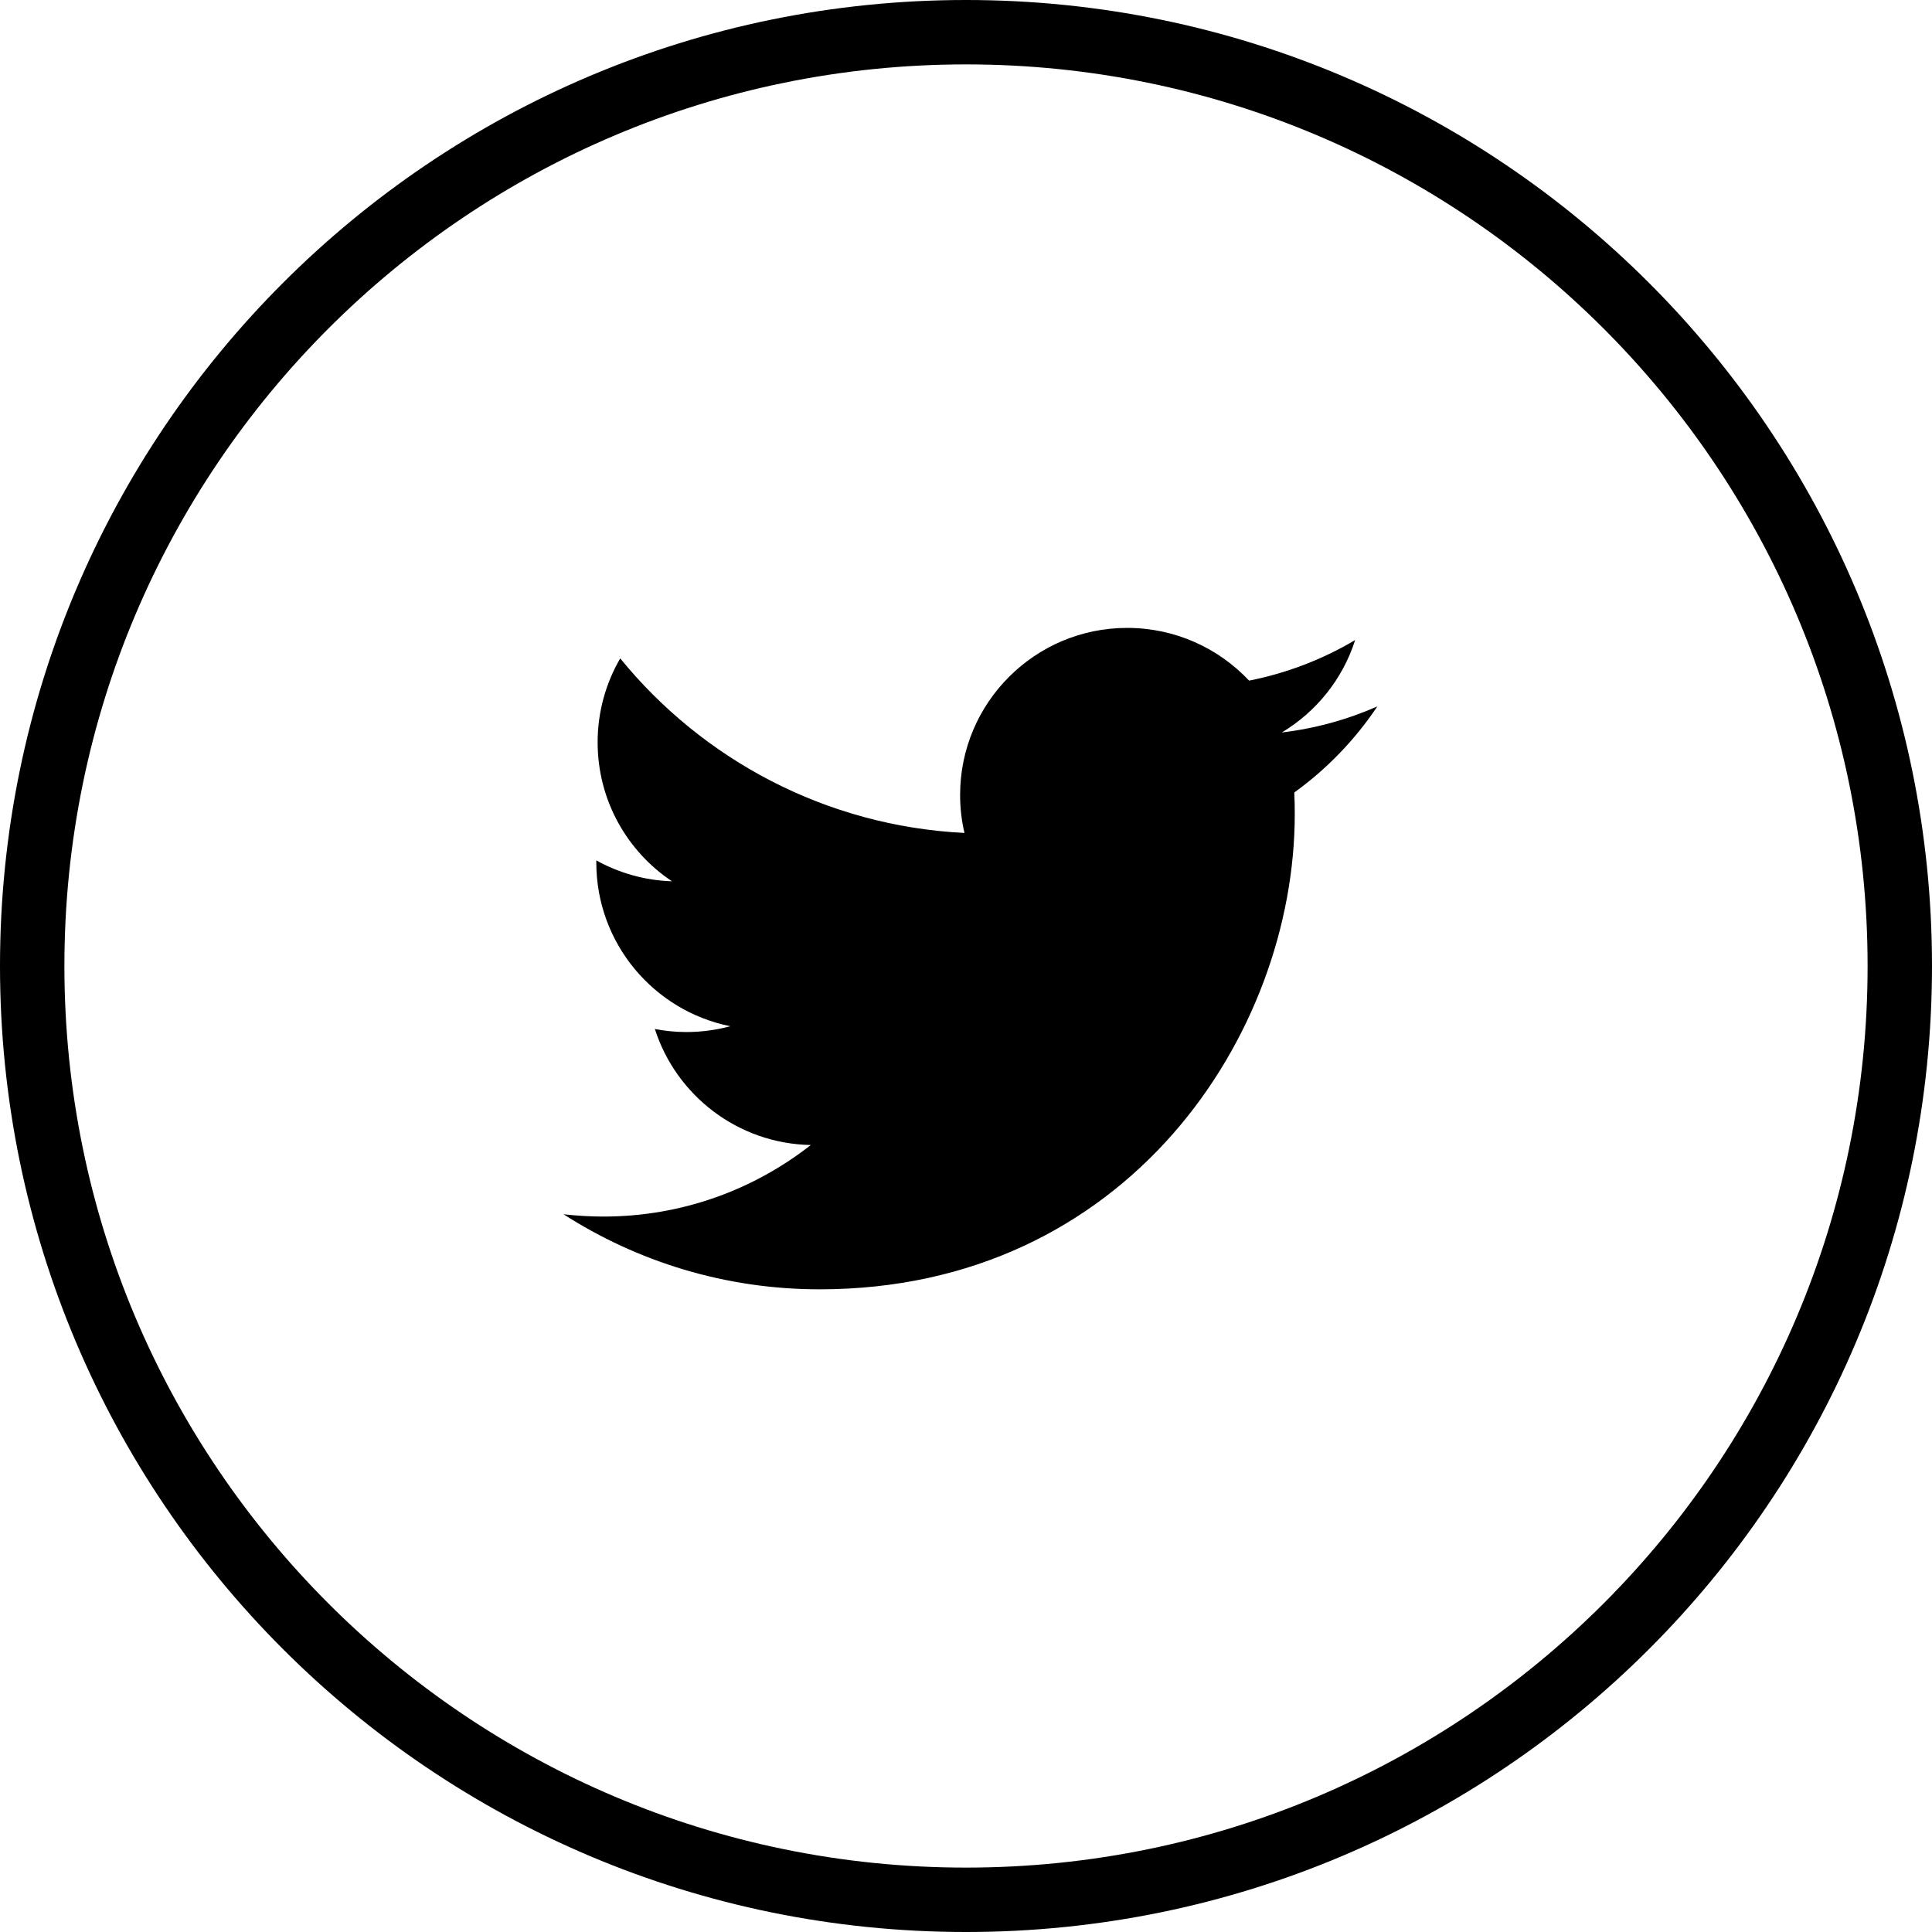
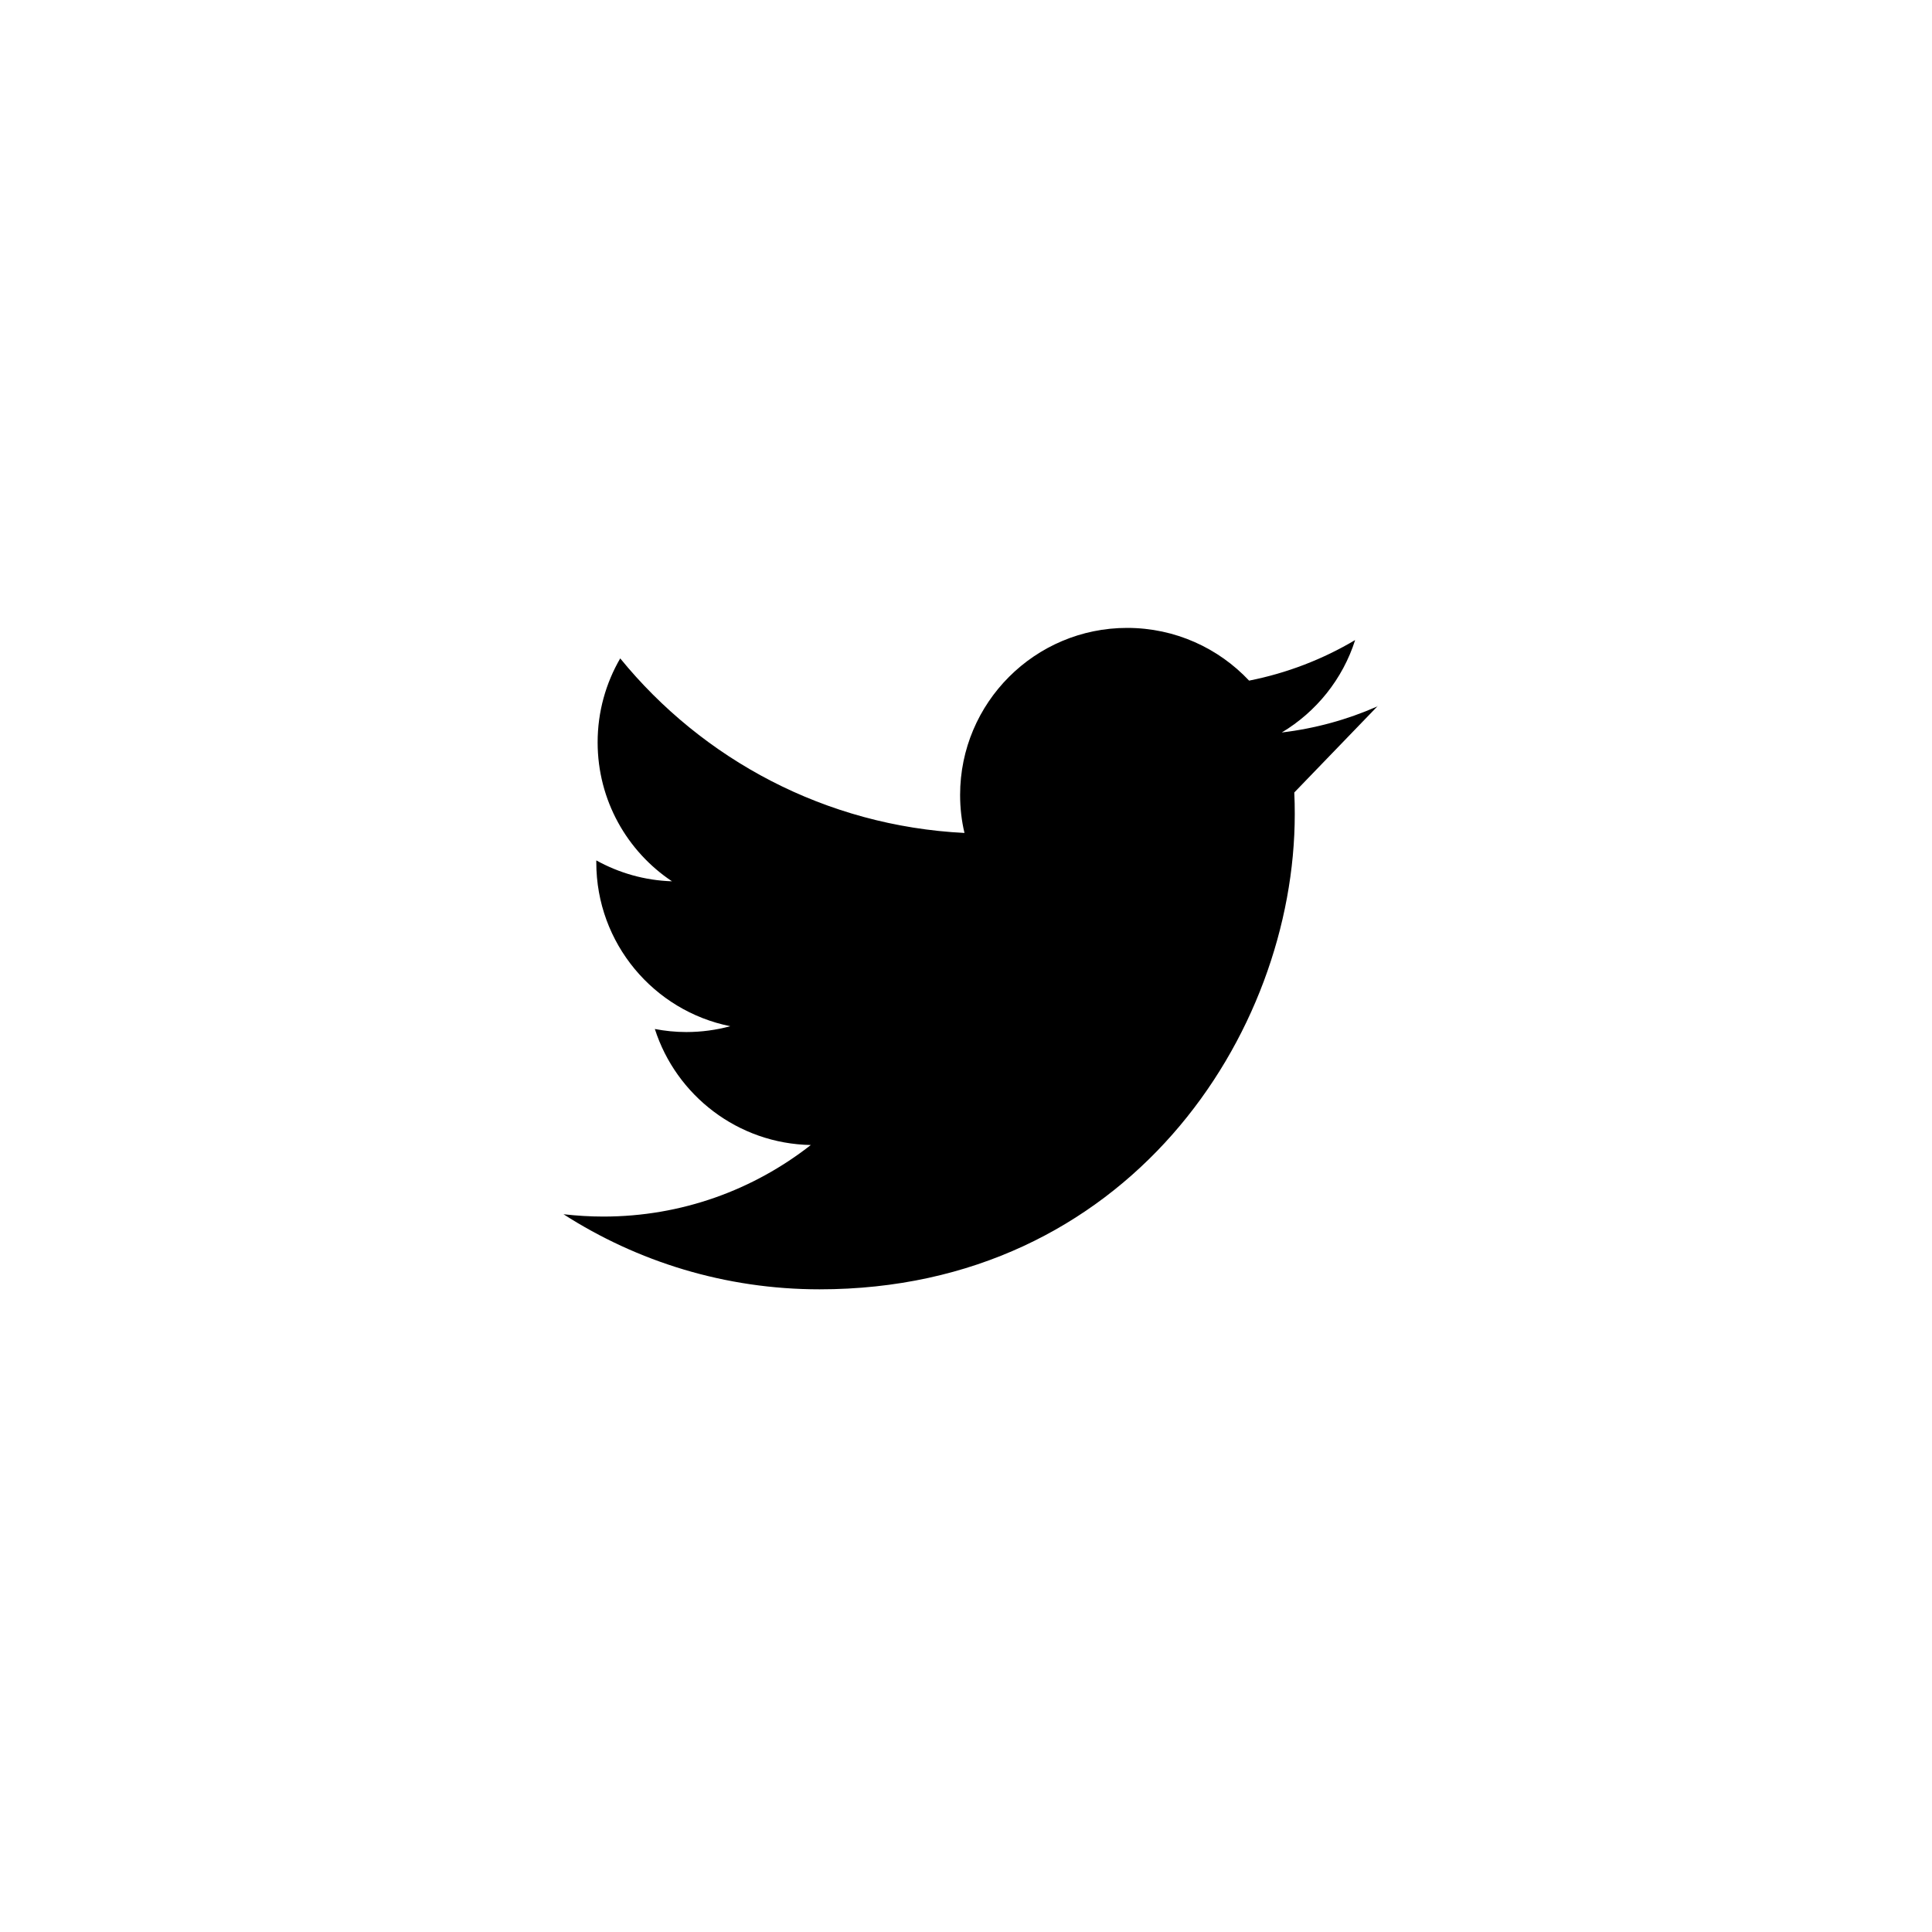
<svg xmlns="http://www.w3.org/2000/svg" width="120" height="120" viewBox="0 0 120 120" fill="currentColor">
  <path d="M85.549 43.877C85.557 43.874 85.565 43.87 85.574 43.867L85.566 43.851C85.56 43.86 85.555 43.869 85.549 43.877Z" />
-   <path d="M85.549 43.877C83.692 44.694 81.701 45.248 79.613 45.496C81.756 44.214 83.401 42.176 84.17 39.755C82.163 40.947 79.945 41.807 77.584 42.275C75.69 40.26 72.996 39 70.008 39C64.282 39 59.634 43.648 59.634 49.374C59.634 50.189 59.725 50.981 59.906 51.736C51.282 51.306 43.639 47.171 38.523 40.894C37.633 42.425 37.12 44.206 37.12 46.107C37.12 49.706 38.953 52.883 41.738 54.739C40.04 54.686 38.441 54.218 37.037 53.441V53.569C37.037 58.594 40.613 62.789 45.359 63.74C44.492 63.974 43.571 64.102 42.628 64.102C41.956 64.102 41.308 64.034 40.674 63.913C41.994 68.033 45.827 71.036 50.361 71.119C46.808 73.903 42.341 75.563 37.475 75.563C36.637 75.563 35.815 75.51 35 75.419C39.587 78.362 45.042 80.082 50.905 80.082C69.986 80.082 80.42 64.275 80.42 50.566C80.42 50.114 80.413 49.669 80.39 49.223C82.412 47.766 84.163 45.949 85.549 43.877Z" />
-   <path fill-rule="evenodd" clip-rule="evenodd" d="M120 60C120 93.137 93.137 120 60 120C26.863 120 0 93.137 0 60C0 26.863 26.863 0 60 0C93.137 0 120 26.863 120 60ZM116 60C116 90.928 90.928 116 60 116C29.072 116 4 90.928 4 60C4 29.072 29.072 4 60 4C90.928 4 116 29.072 116 60Z" />
+   <path d="M85.549 43.877C83.692 44.694 81.701 45.248 79.613 45.496C81.756 44.214 83.401 42.176 84.17 39.755C82.163 40.947 79.945 41.807 77.584 42.275C75.69 40.26 72.996 39 70.008 39C64.282 39 59.634 43.648 59.634 49.374C59.634 50.189 59.725 50.981 59.906 51.736C51.282 51.306 43.639 47.171 38.523 40.894C37.633 42.425 37.12 44.206 37.12 46.107C37.12 49.706 38.953 52.883 41.738 54.739C40.04 54.686 38.441 54.218 37.037 53.441V53.569C37.037 58.594 40.613 62.789 45.359 63.74C44.492 63.974 43.571 64.102 42.628 64.102C41.956 64.102 41.308 64.034 40.674 63.913C41.994 68.033 45.827 71.036 50.361 71.119C46.808 73.903 42.341 75.563 37.475 75.563C36.637 75.563 35.815 75.51 35 75.419C39.587 78.362 45.042 80.082 50.905 80.082C69.986 80.082 80.42 64.275 80.42 50.566C80.42 50.114 80.413 49.669 80.39 49.223Z" />
</svg>